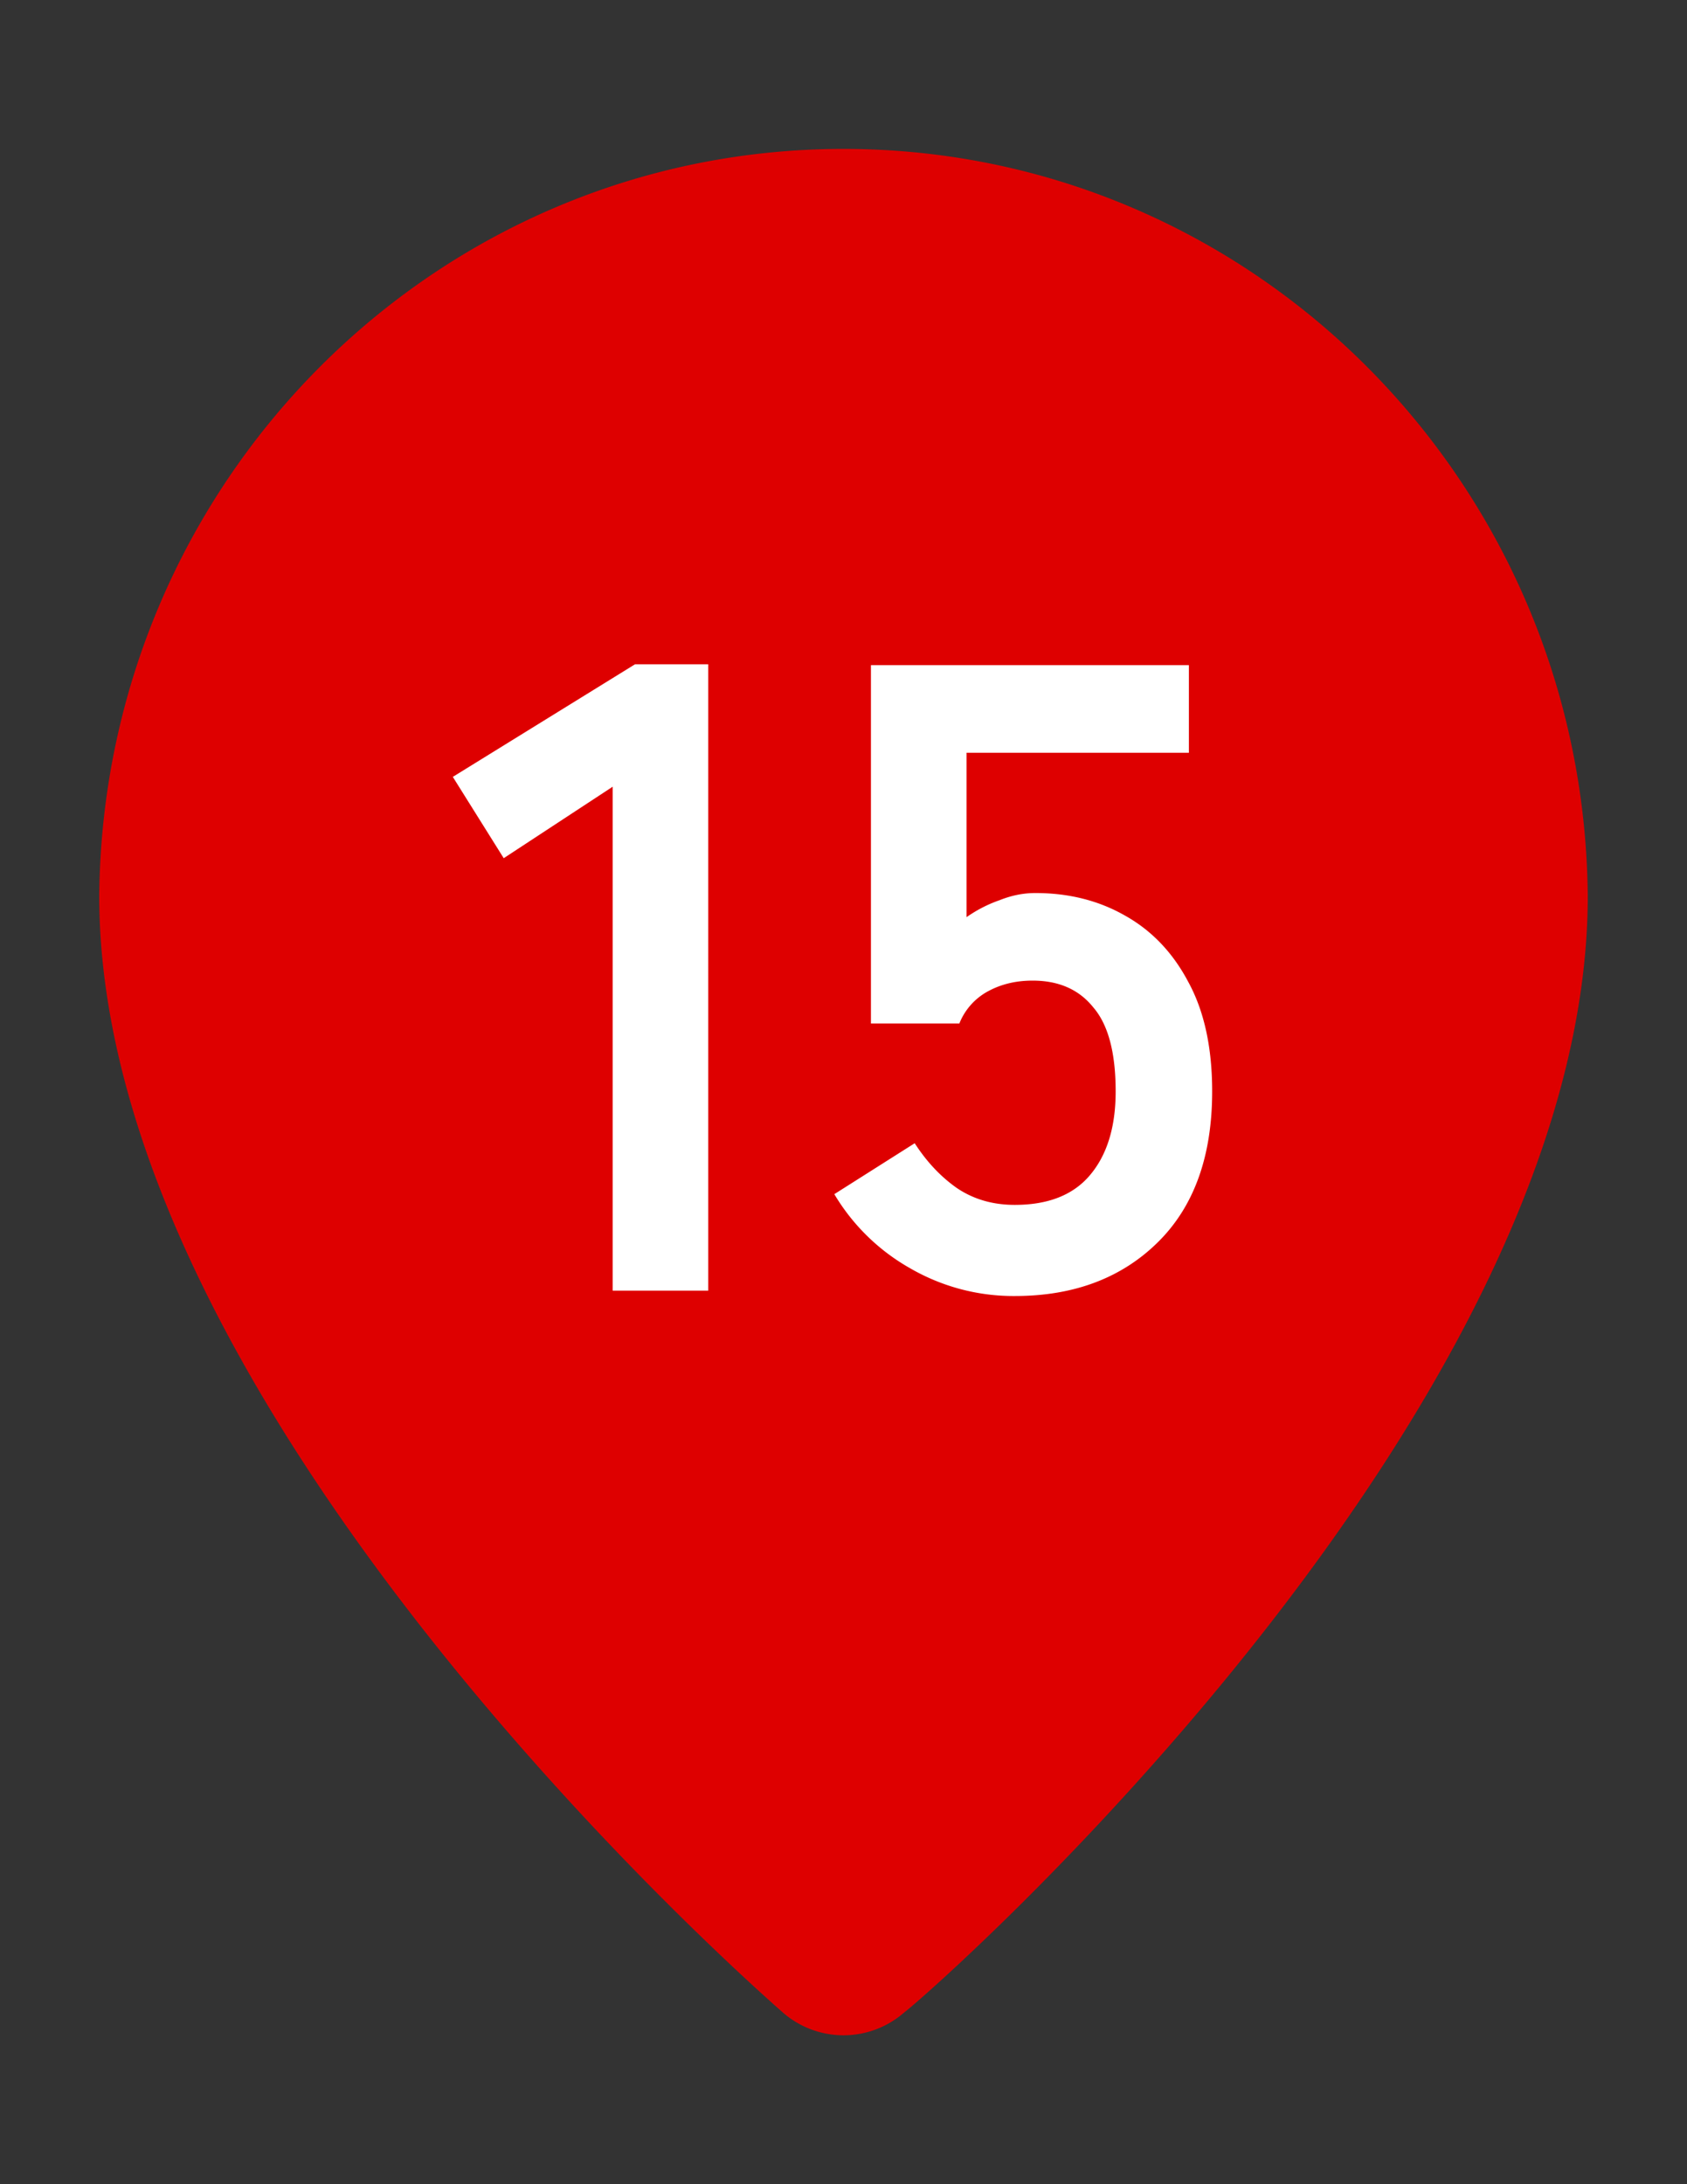
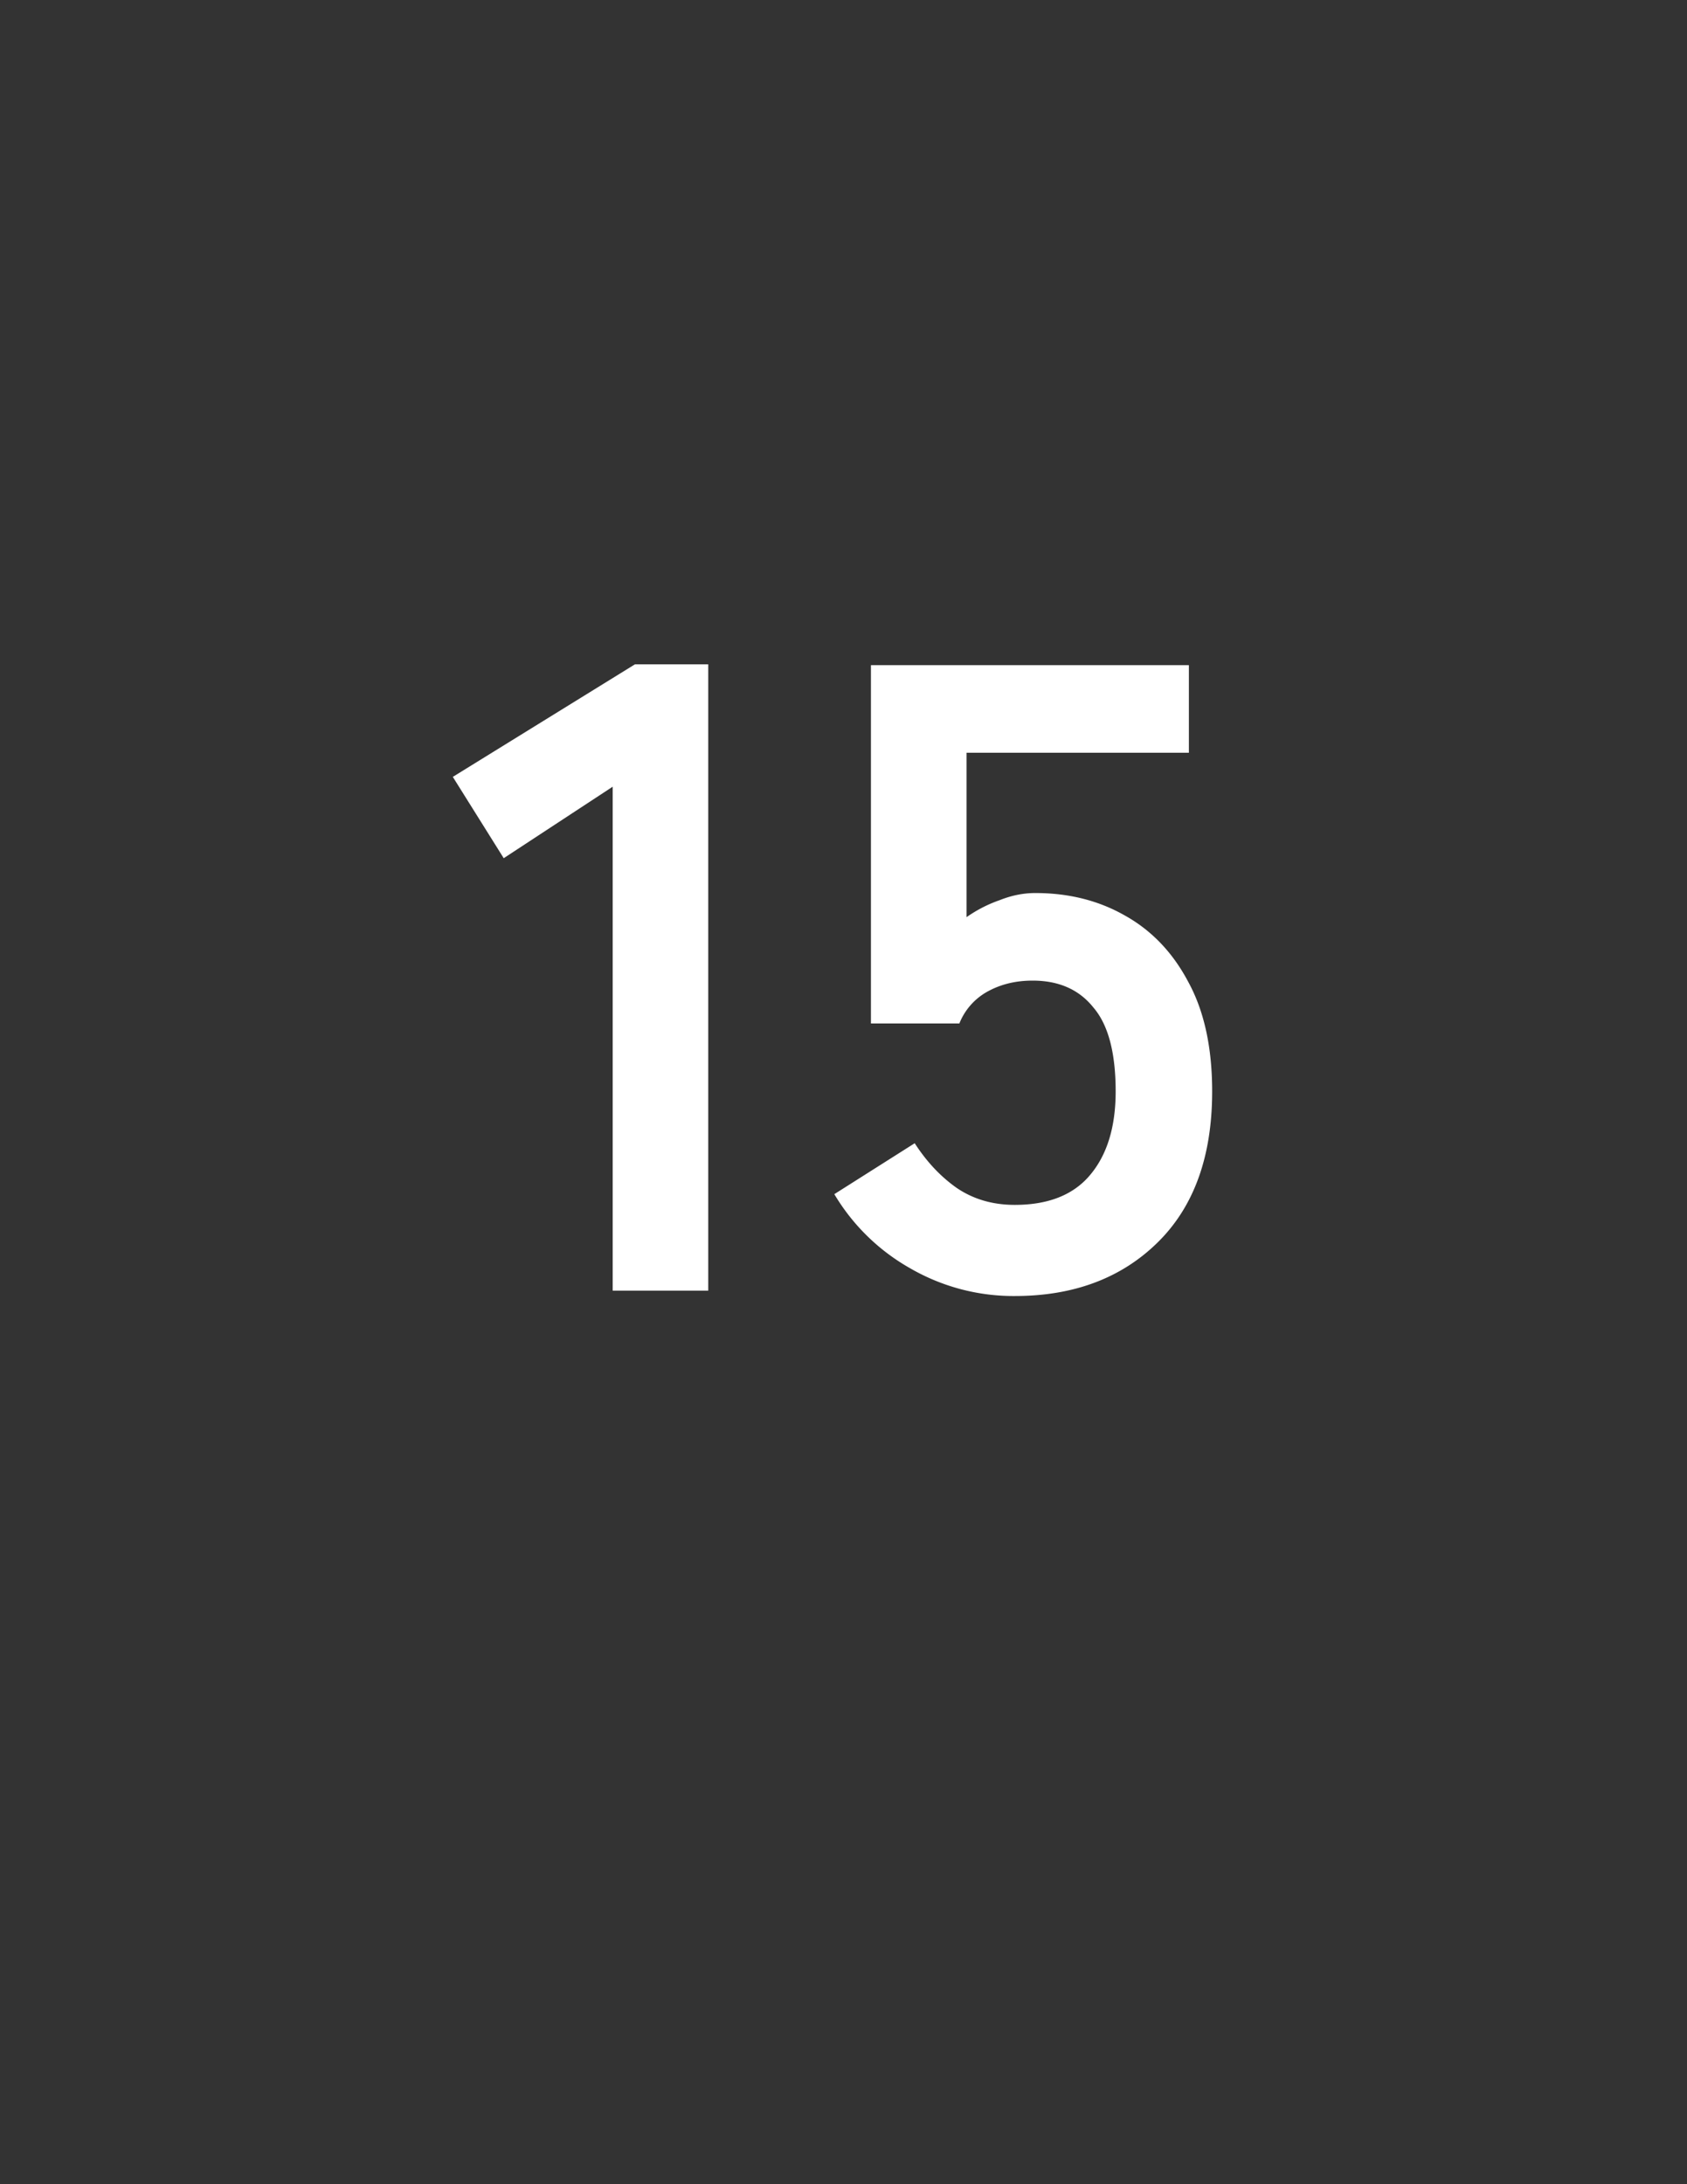
<svg xmlns="http://www.w3.org/2000/svg" width="34" height="44" fill="none">
  <rect width="100%" height="100%" fill="#333333" stroke="none" />
-   <path d="M17 3C8.769 3 2.075 9.707 2 18.048 2 28.46 15.219 40.05 15.781 40.544a1.857 1.857 0 0 0 2.438 0C18.875 40.05 32 28.46 32 18.048 31.925 9.707 25.231 3 17 3Z" fill="#DE0000" />
  <path d="M12.348 26V15.848l-2.196 1.44-1.026-1.638 3.672-2.268h1.476V26h-1.926Zm8.103.108a4.158 4.158 0 0 1-2.106-.558 4.155 4.155 0 0 1-1.53-1.494l1.62-1.026c.24.372.522.672.846.9.336.228.726.342 1.17.342.672 0 1.176-.198 1.512-.594.348-.408.522-.972.522-1.692 0-.78-.15-1.344-.45-1.692-.288-.36-.696-.54-1.224-.54-.336 0-.636.072-.9.216a1.27 1.27 0 0 0-.576.648h-1.782V13.4h6.408v1.764H19.48v3.312a2.69 2.69 0 0 1 .666-.342c.24-.096.48-.144.72-.144.672 0 1.272.15 1.8.45.54.3.966.744 1.278 1.332.324.588.486 1.326.486 2.214 0 1.308-.366 2.322-1.098 3.042-.732.72-1.692 1.08-2.88 1.08Z" fill="#fff" />
</svg>